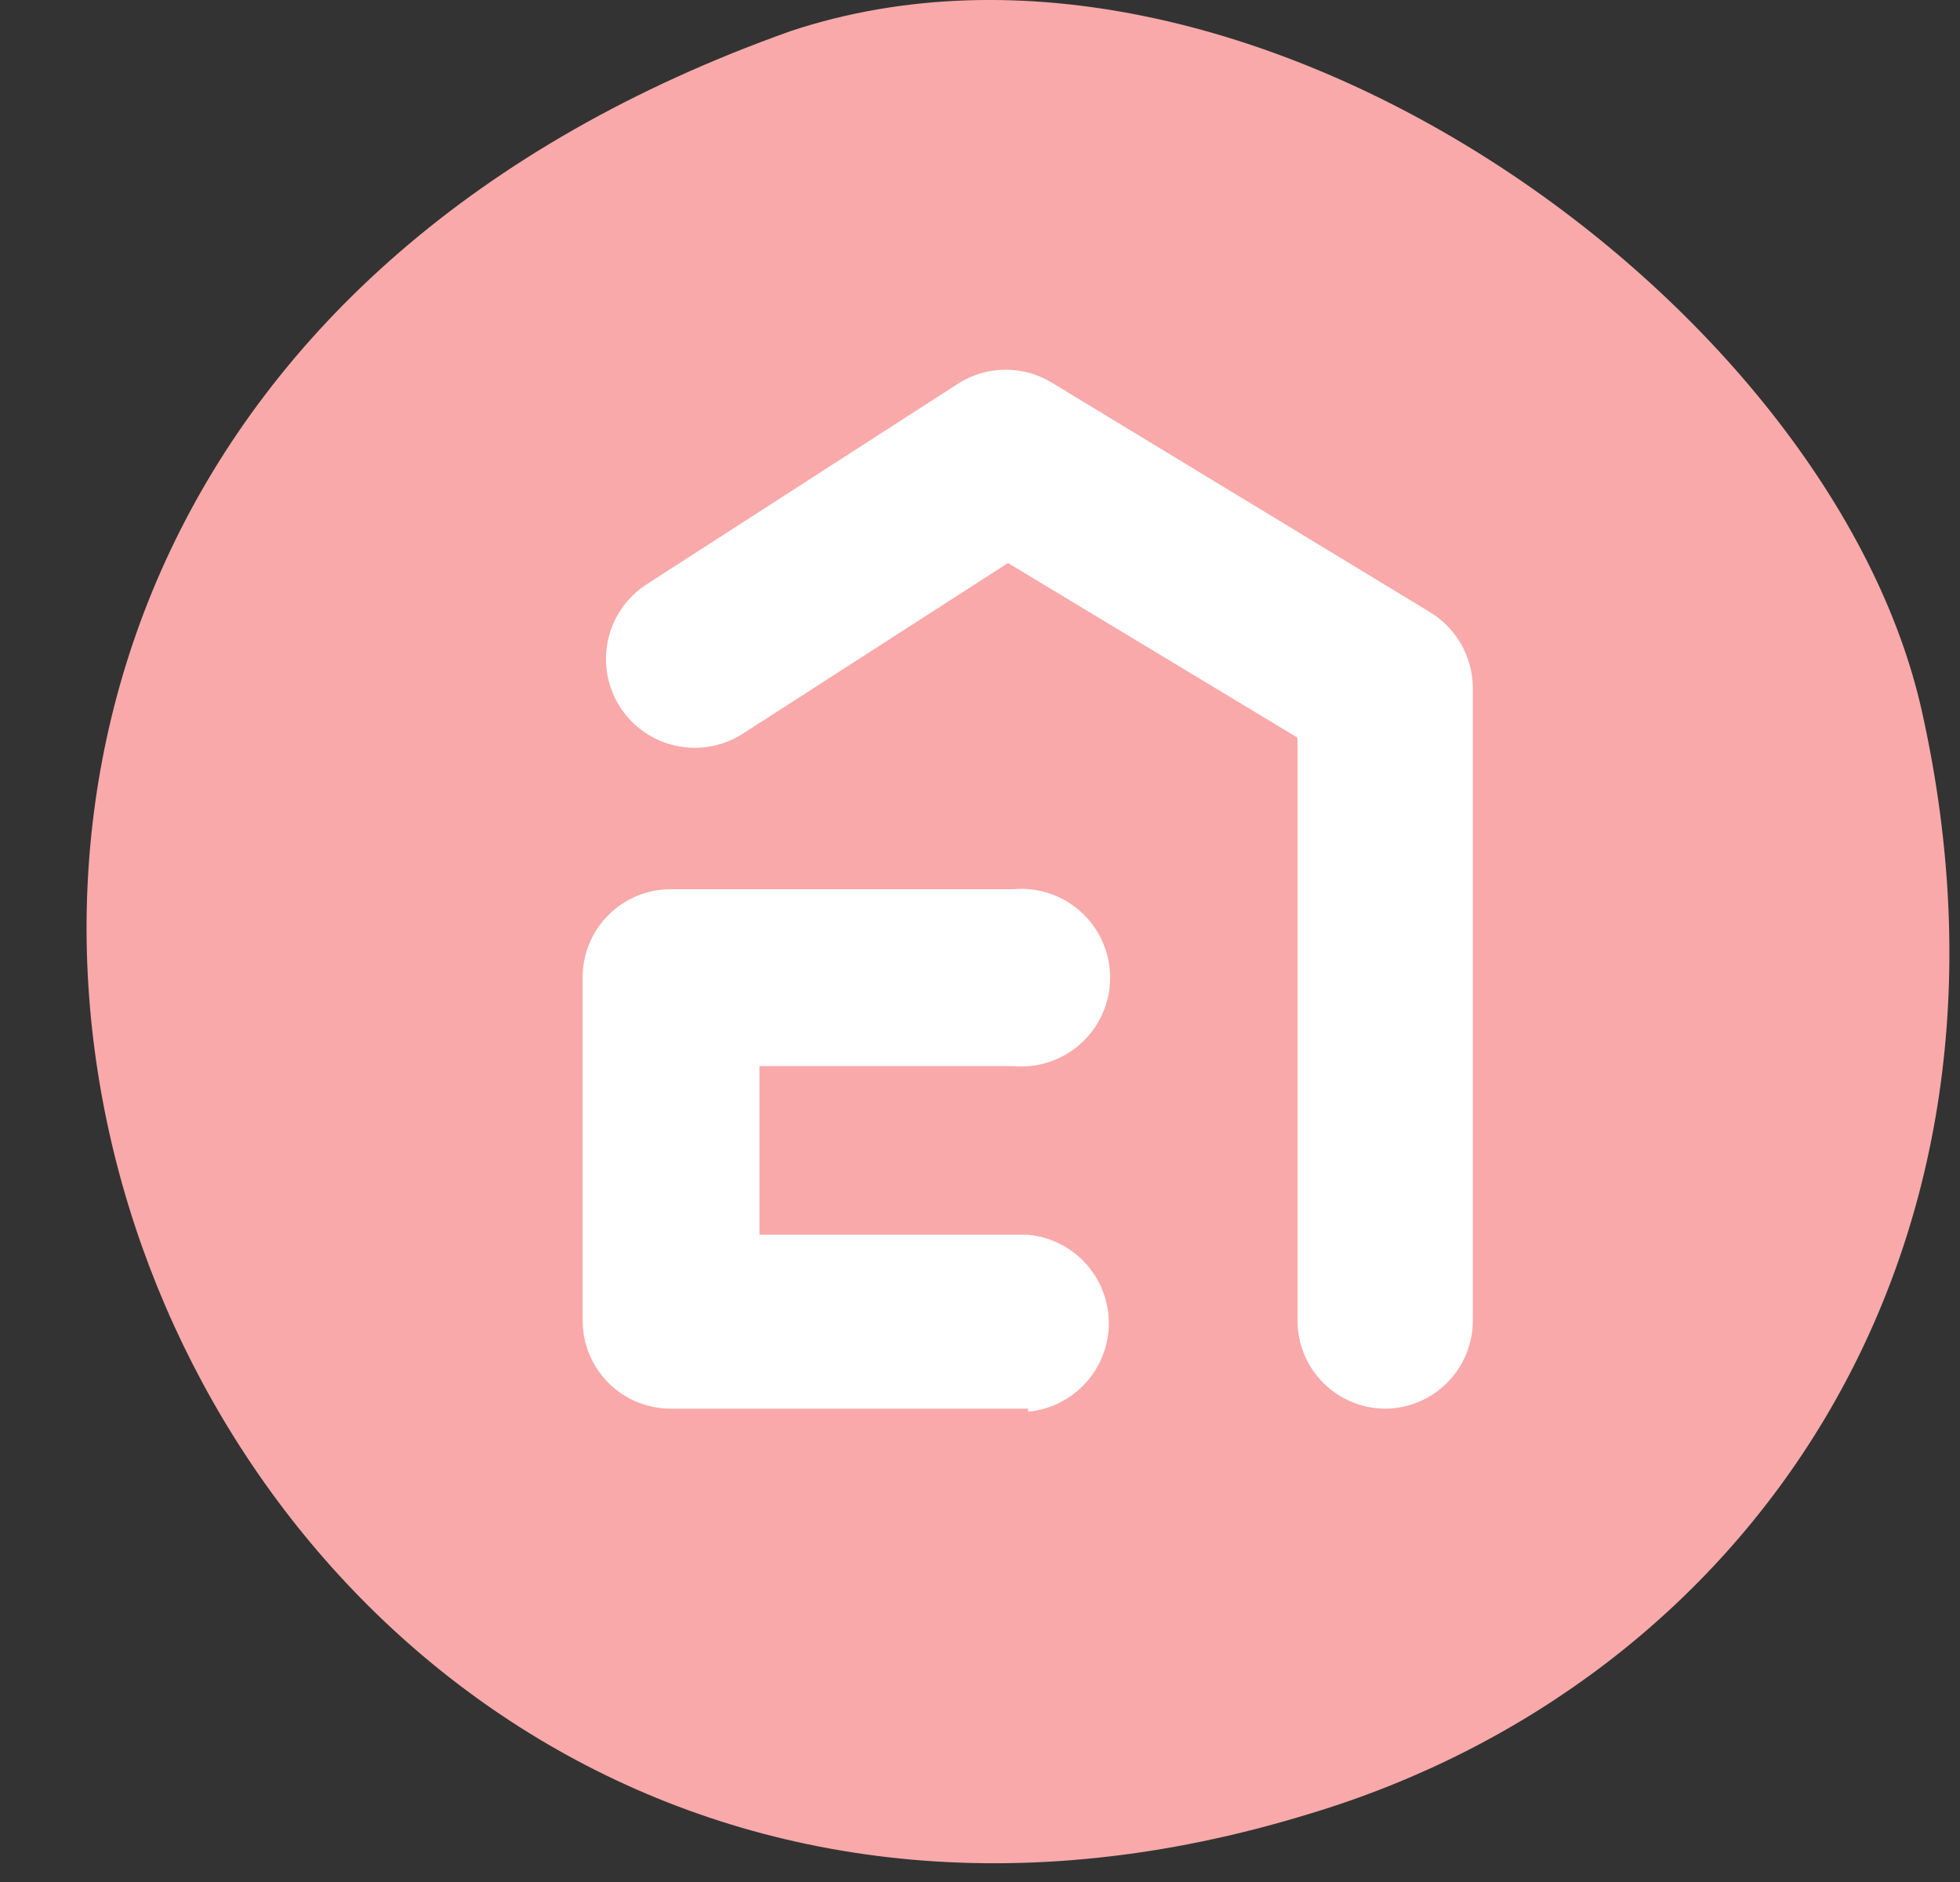
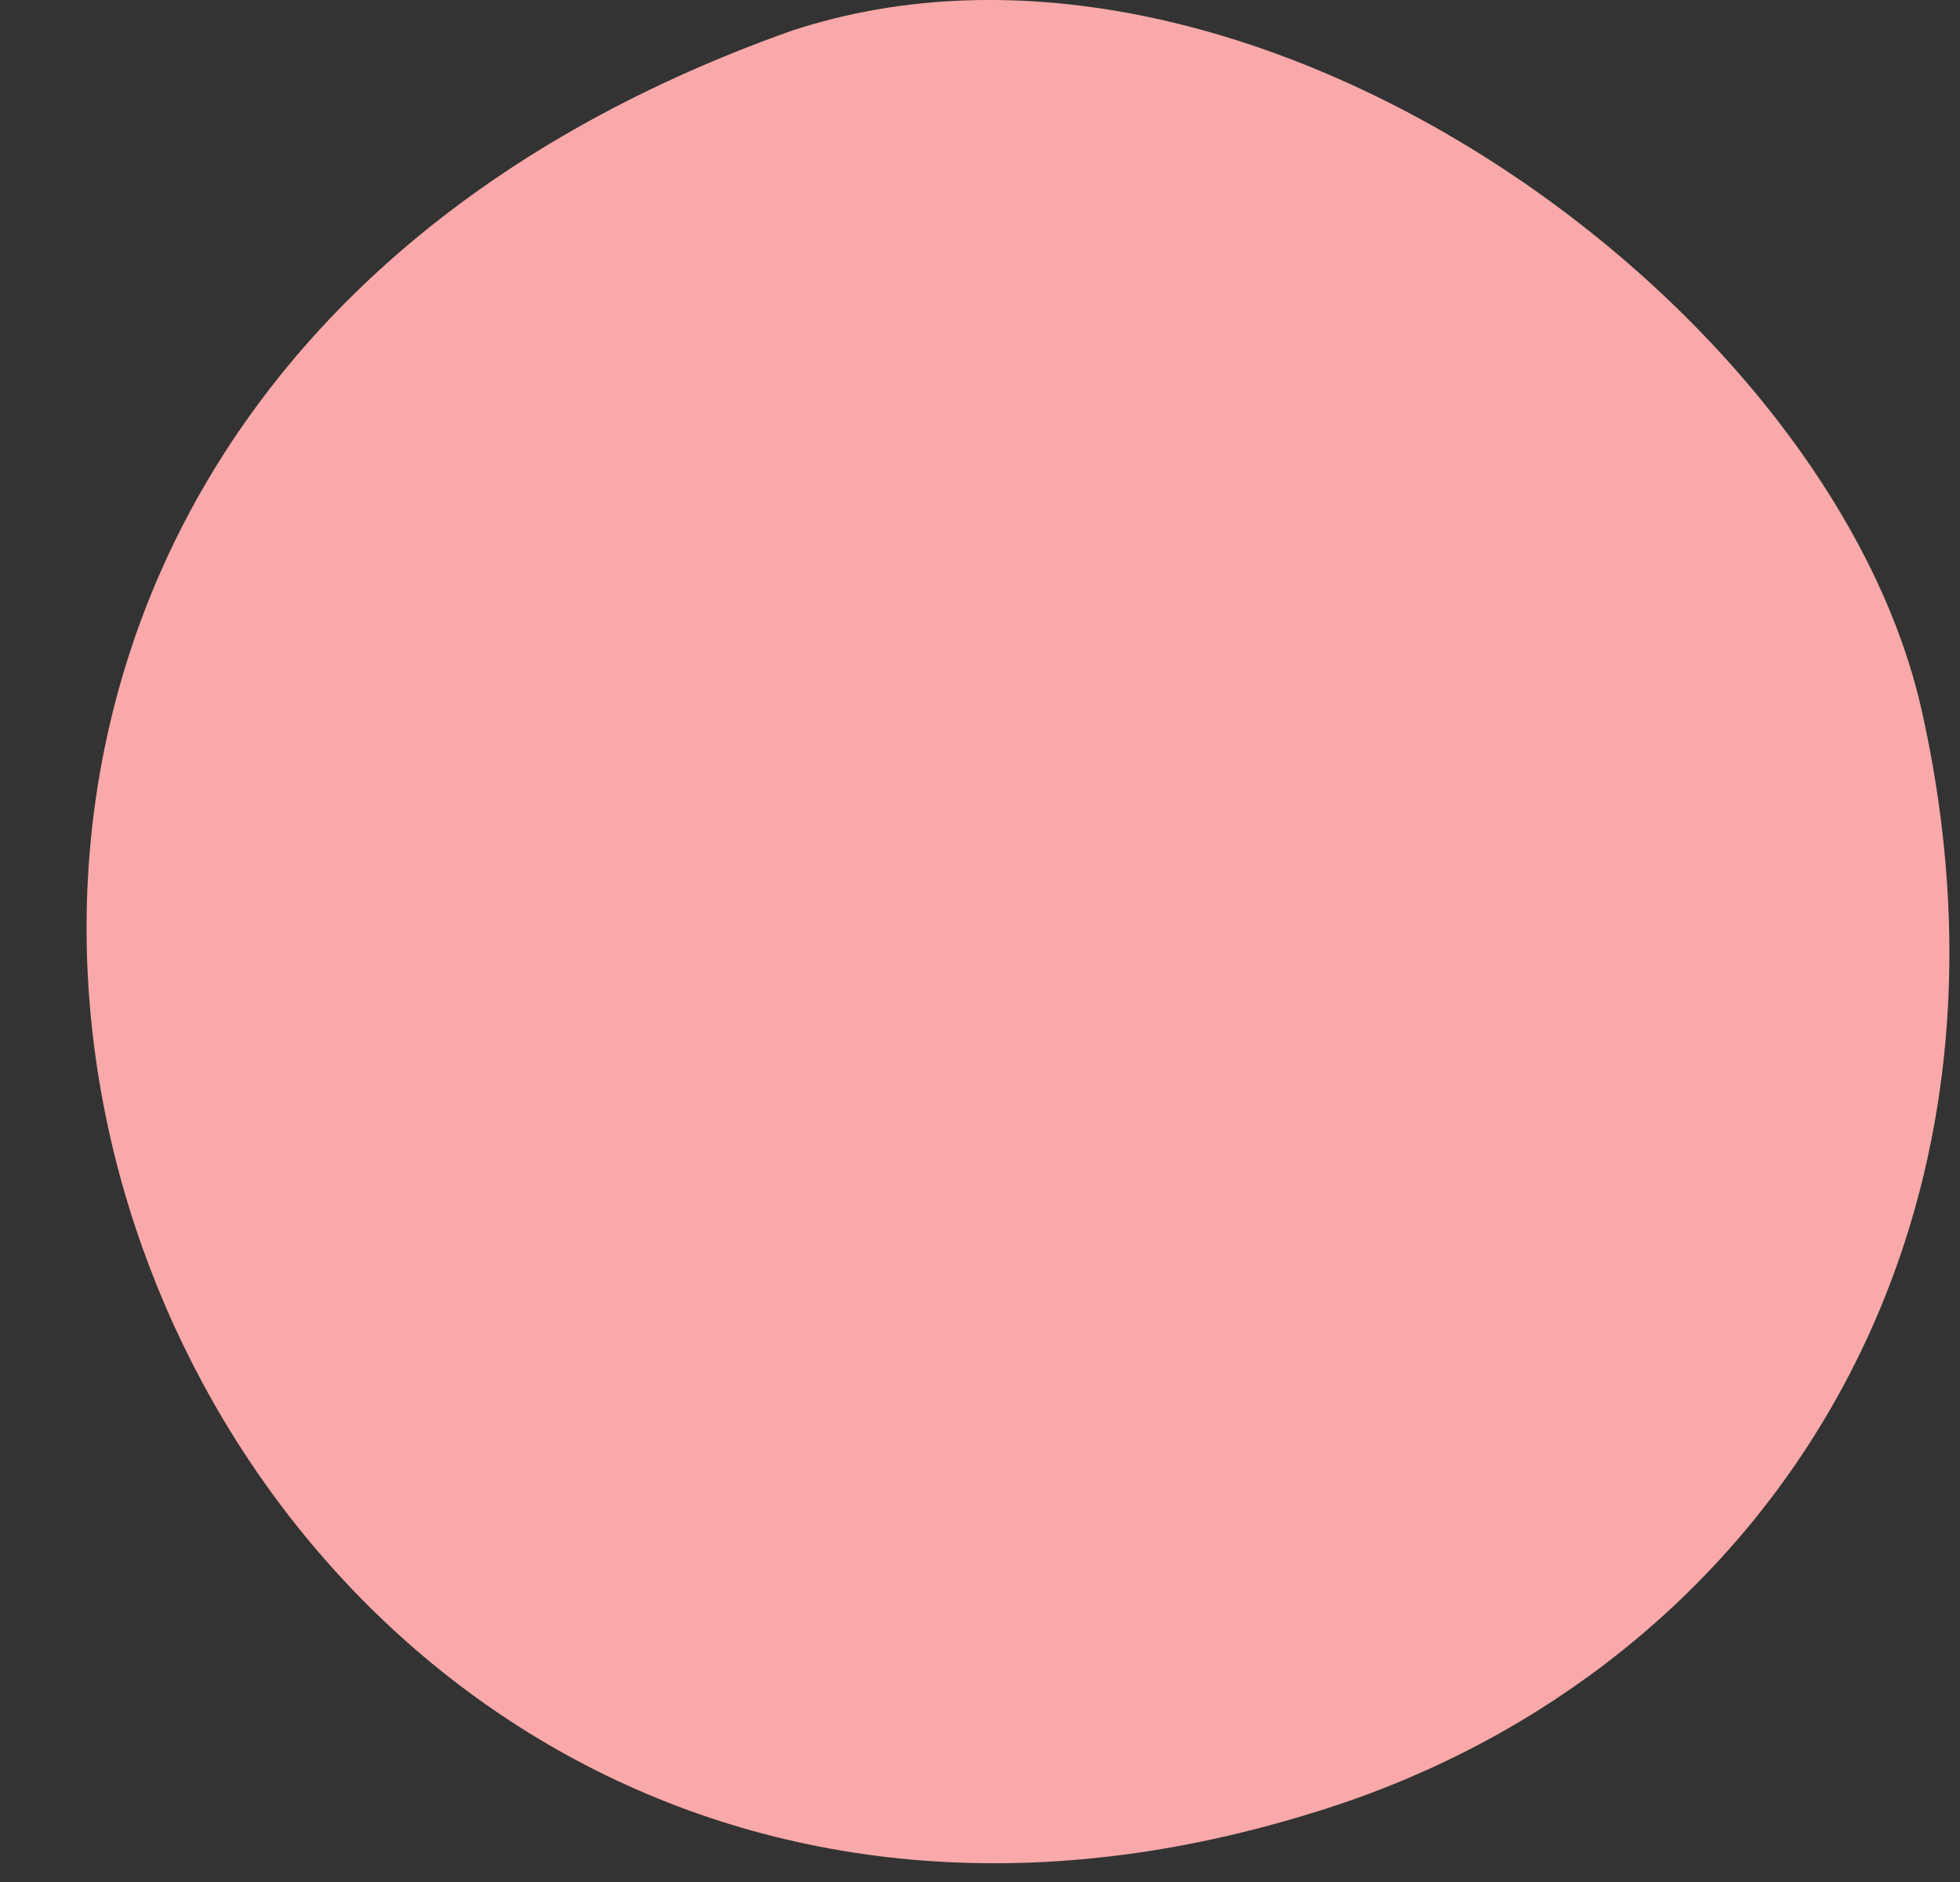
<svg xmlns="http://www.w3.org/2000/svg" width="25" height="24" viewBox="0 0 25 24" fill="none">
  <rect x="0" y="0" width="25" height="24" fill="#333333" stroke="none" />
  <g clip-path="url(#clip0_15_7561)">
    <path d="M16.697 23.132C22.275 21.457 26.063 16.032 24.517 9.084C23.368 3.878 15.886 -1.519 10.092 0.394C-6.181 6.171 1.847 27.691 16.697 23.132Z" fill="#F9A9A9" />
-     <path d="M13.114 17.964H8.555C8.257 17.964 7.971 17.846 7.761 17.635C7.55 17.424 7.432 17.139 7.432 16.841V12.472C7.43 12.324 7.459 12.177 7.514 12.04C7.57 11.902 7.653 11.777 7.757 11.672C7.862 11.567 7.986 11.483 8.123 11.426C8.26 11.369 8.407 11.34 8.555 11.34H12.923C13.08 11.325 13.238 11.344 13.387 11.394C13.537 11.444 13.674 11.525 13.79 11.631C13.907 11.737 14 11.866 14.063 12.01C14.127 12.154 14.16 12.31 14.16 12.467C14.16 12.625 14.127 12.781 14.063 12.925C14 13.069 13.907 13.198 13.79 13.304C13.674 13.41 13.537 13.491 13.387 13.541C13.238 13.591 13.08 13.61 12.923 13.595H9.687V15.746H13.114C13.395 15.772 13.656 15.902 13.847 16.111C14.037 16.319 14.143 16.592 14.143 16.874C14.143 17.157 14.037 17.429 13.847 17.637C13.656 17.846 13.395 17.976 13.114 18.002V17.964Z" fill="white" />
-     <path d="M17.682 17.964C17.534 17.965 17.387 17.937 17.25 17.881C17.112 17.825 16.987 17.743 16.882 17.638C16.777 17.534 16.693 17.41 16.636 17.273C16.579 17.136 16.55 16.989 16.55 16.841V9.407L12.857 7.18L9.469 9.36C9.216 9.52 8.911 9.574 8.619 9.51C8.327 9.446 8.072 9.269 7.91 9.018C7.748 8.766 7.692 8.461 7.754 8.169C7.816 7.876 7.991 7.62 8.241 7.456L12.229 4.887C12.409 4.774 12.616 4.715 12.828 4.715C13.04 4.715 13.248 4.774 13.428 4.887L18.244 7.809C18.407 7.909 18.542 8.049 18.637 8.215C18.731 8.381 18.783 8.569 18.786 8.76V16.831C18.789 17.127 18.674 17.413 18.467 17.625C18.261 17.837 17.978 17.959 17.682 17.964V17.964Z" fill="white" />
  </g>
  <defs>
    <clipPath id="clip0_15_7561">
      <rect width="23.761" height="23.761" fill="white" transform="translate(1.104)" />
    </clipPath>
  </defs>
</svg>